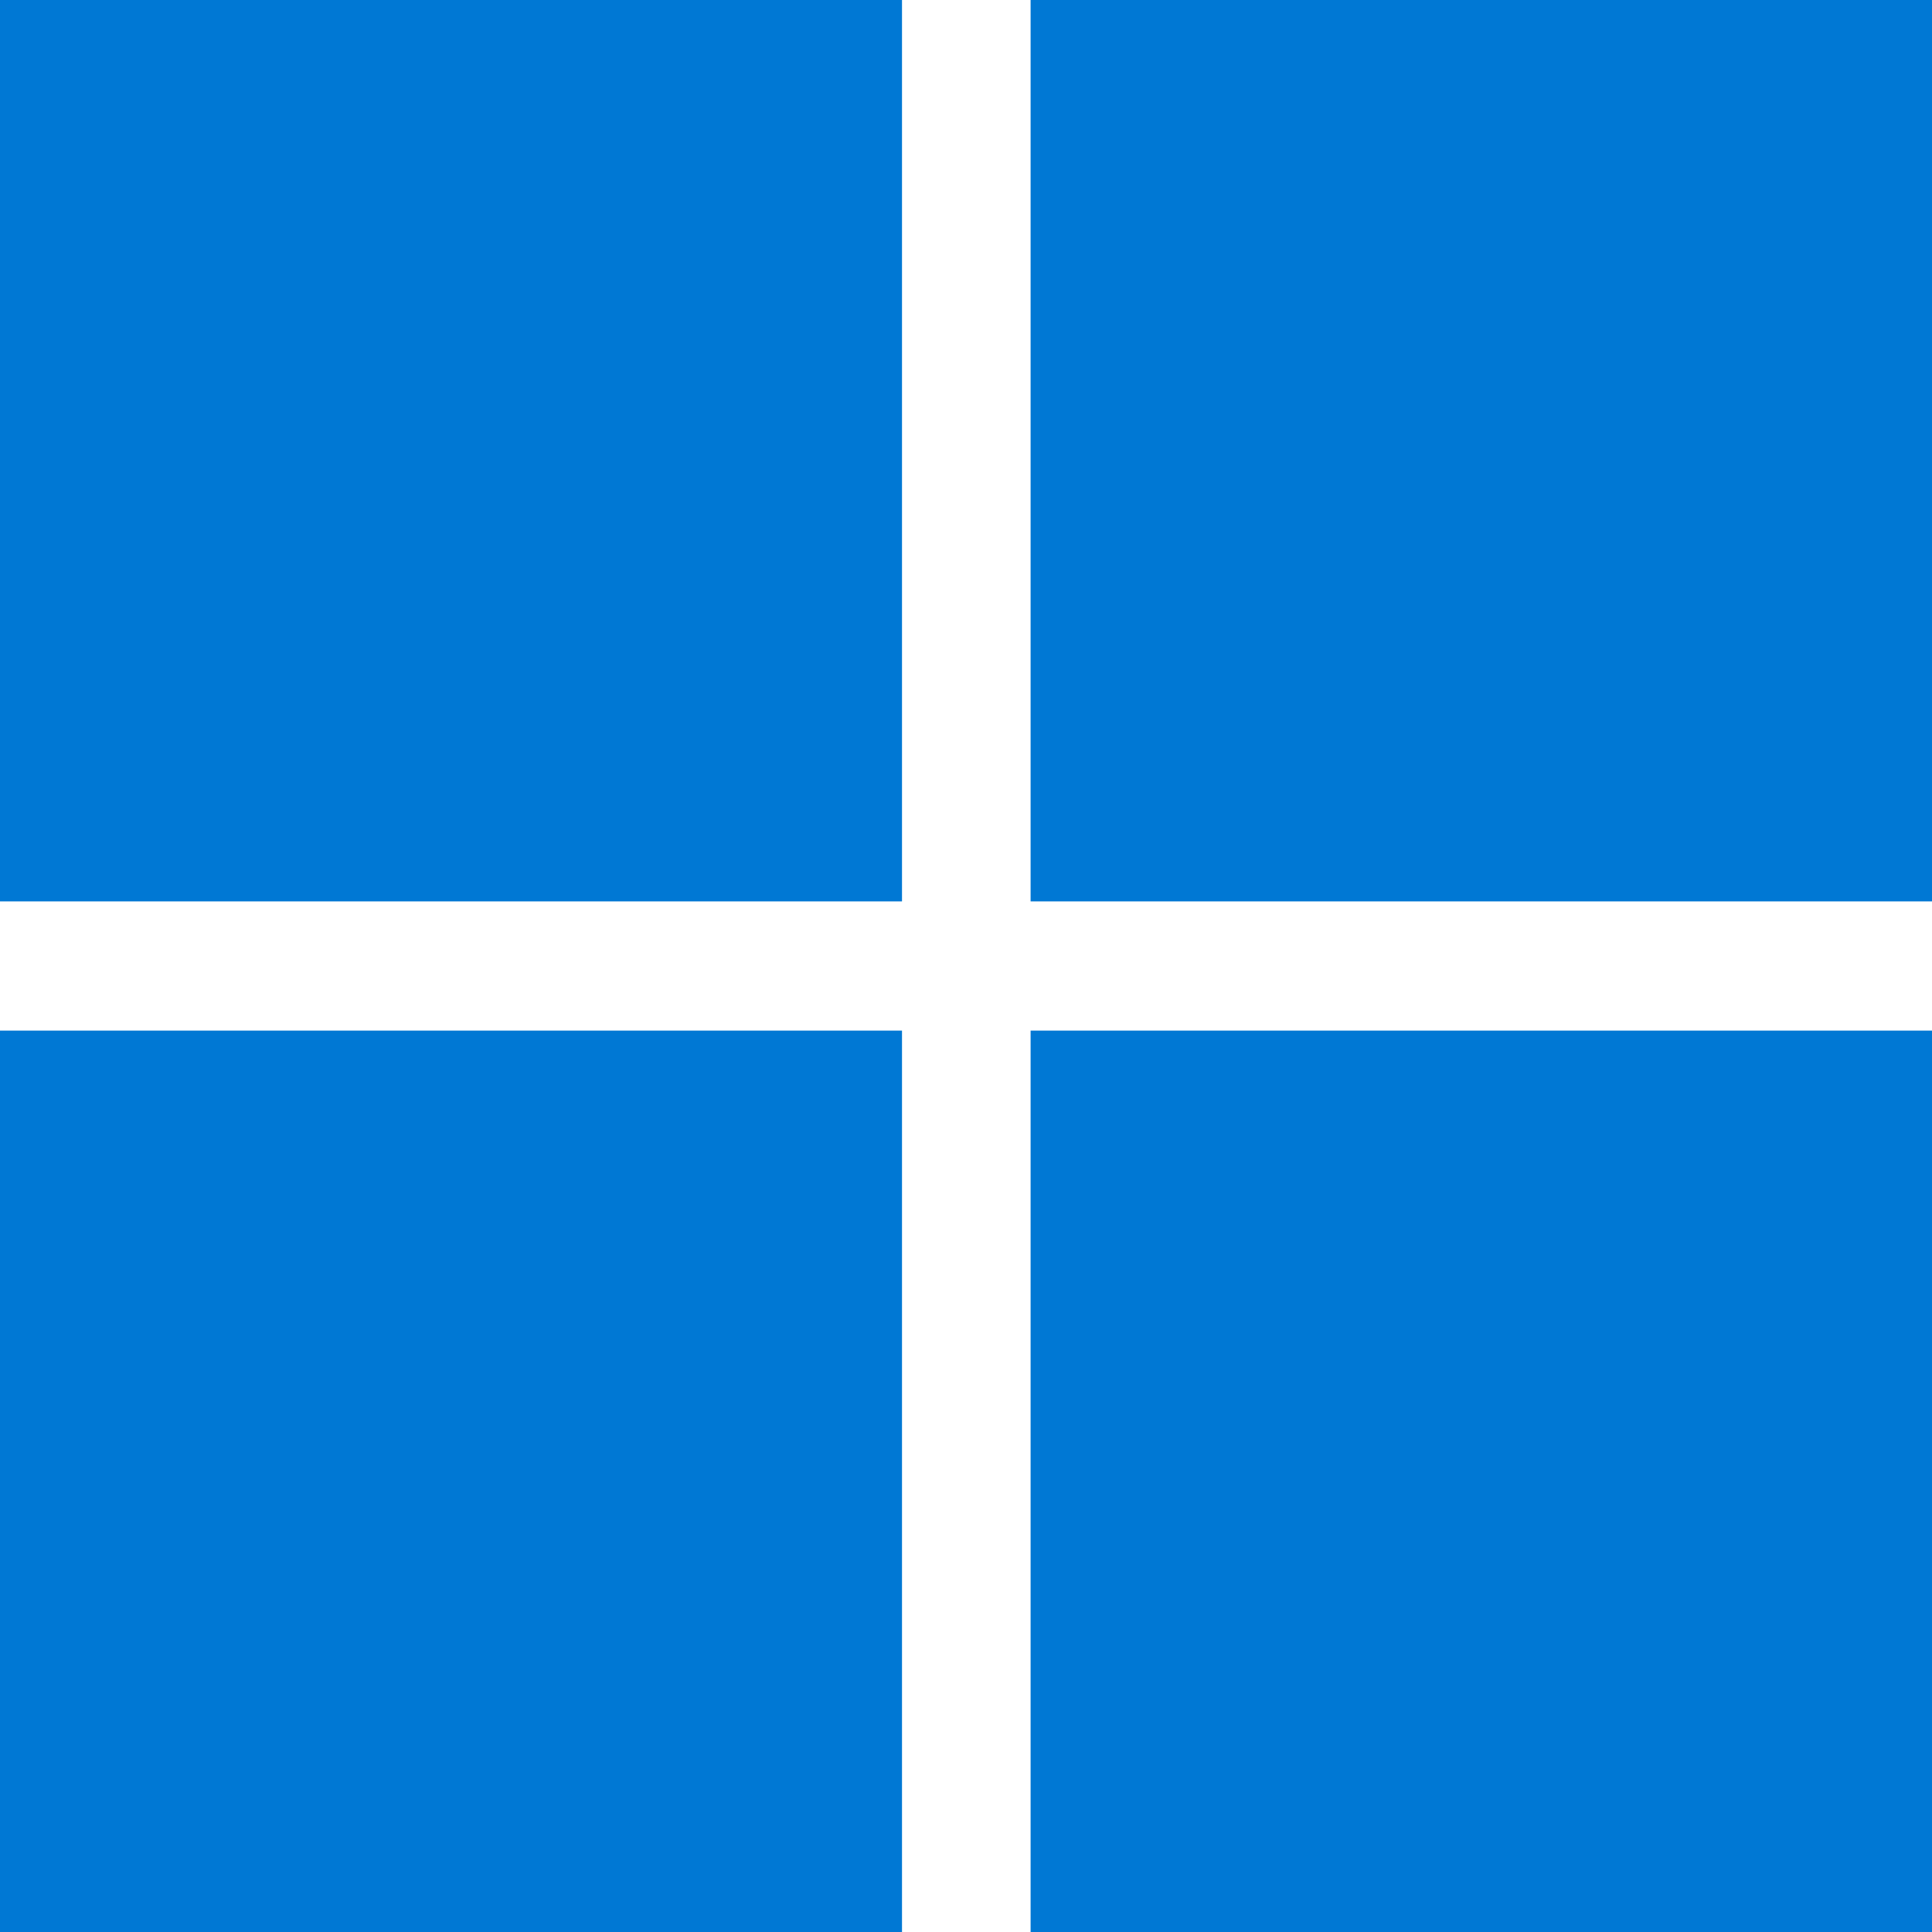
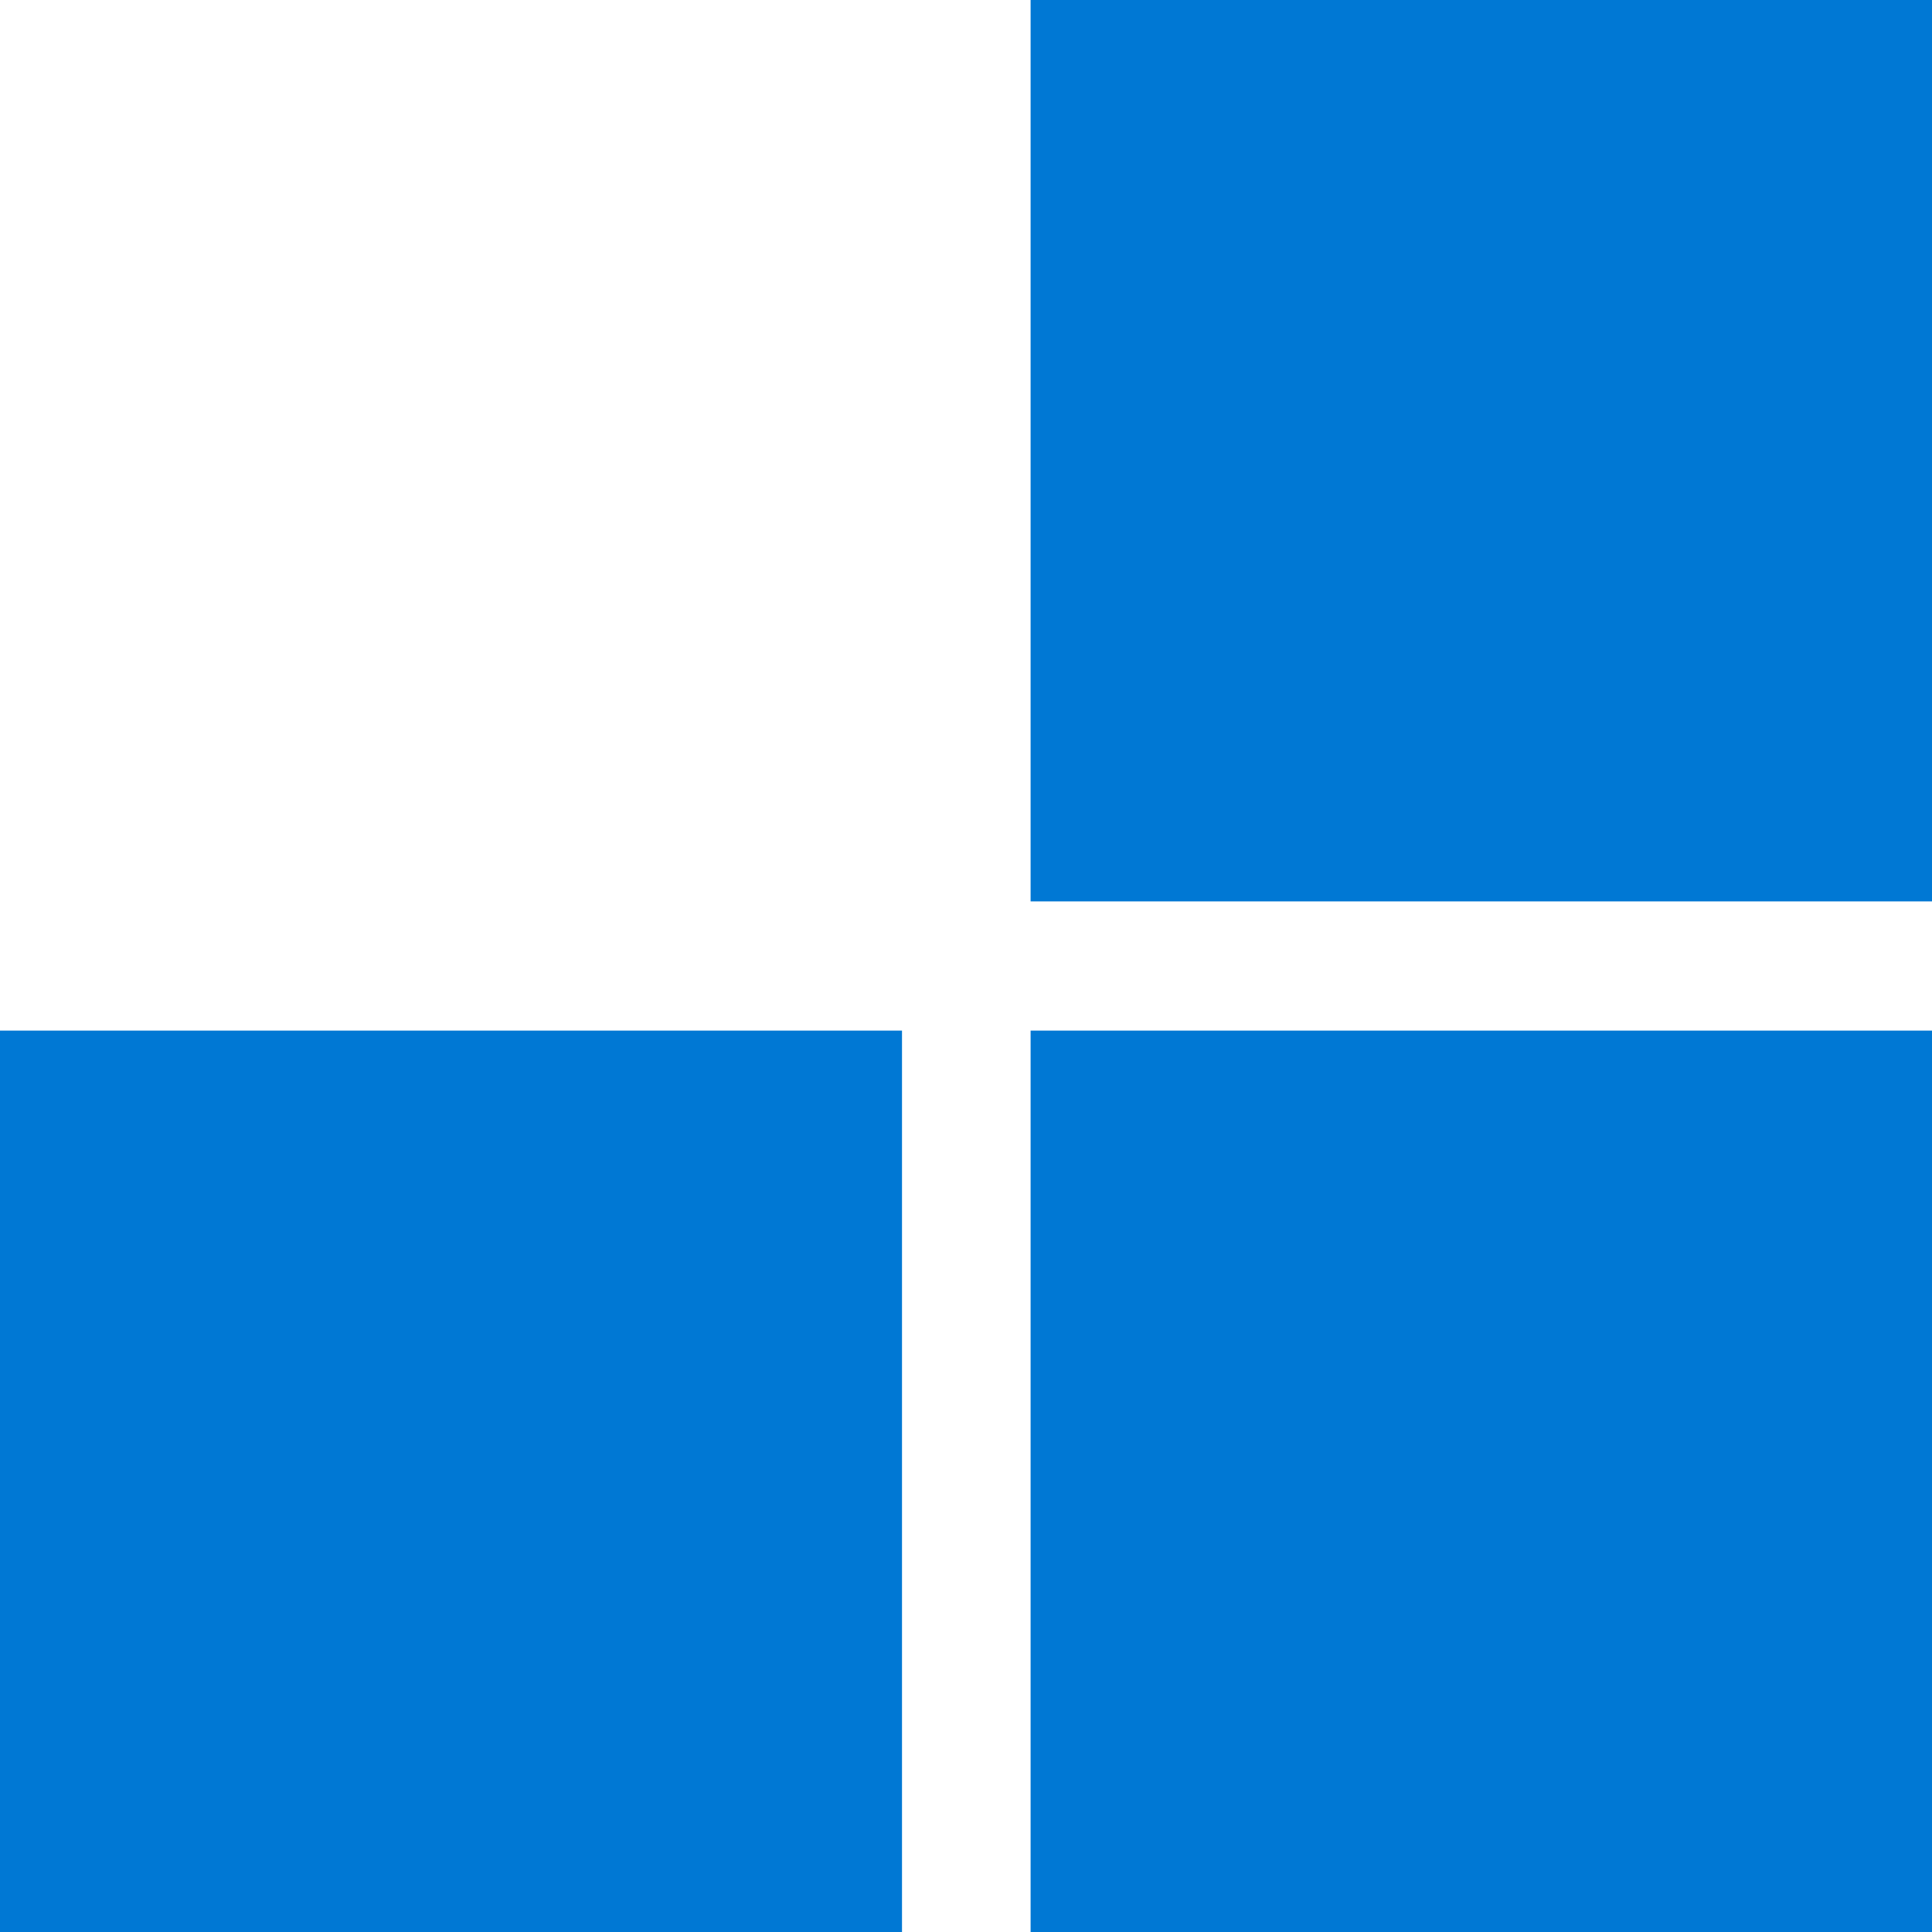
<svg xmlns="http://www.w3.org/2000/svg" id="Camada_1" data-name="Camada 1" viewBox="0 0 32 32">
  <defs>
    <style>
      .cls-1 {
        fill: #0078d4;
      }
    </style>
  </defs>
  <rect class="cls-1" x="17.07" width="14.93" height="14.93" />
  <rect class="cls-1" x="17.07" y="17.07" width="14.93" height="14.93" />
-   <rect class="cls-1" width="14.94" height="14.93" />
  <rect class="cls-1" y="17.07" width="14.94" height="14.93" />
</svg>